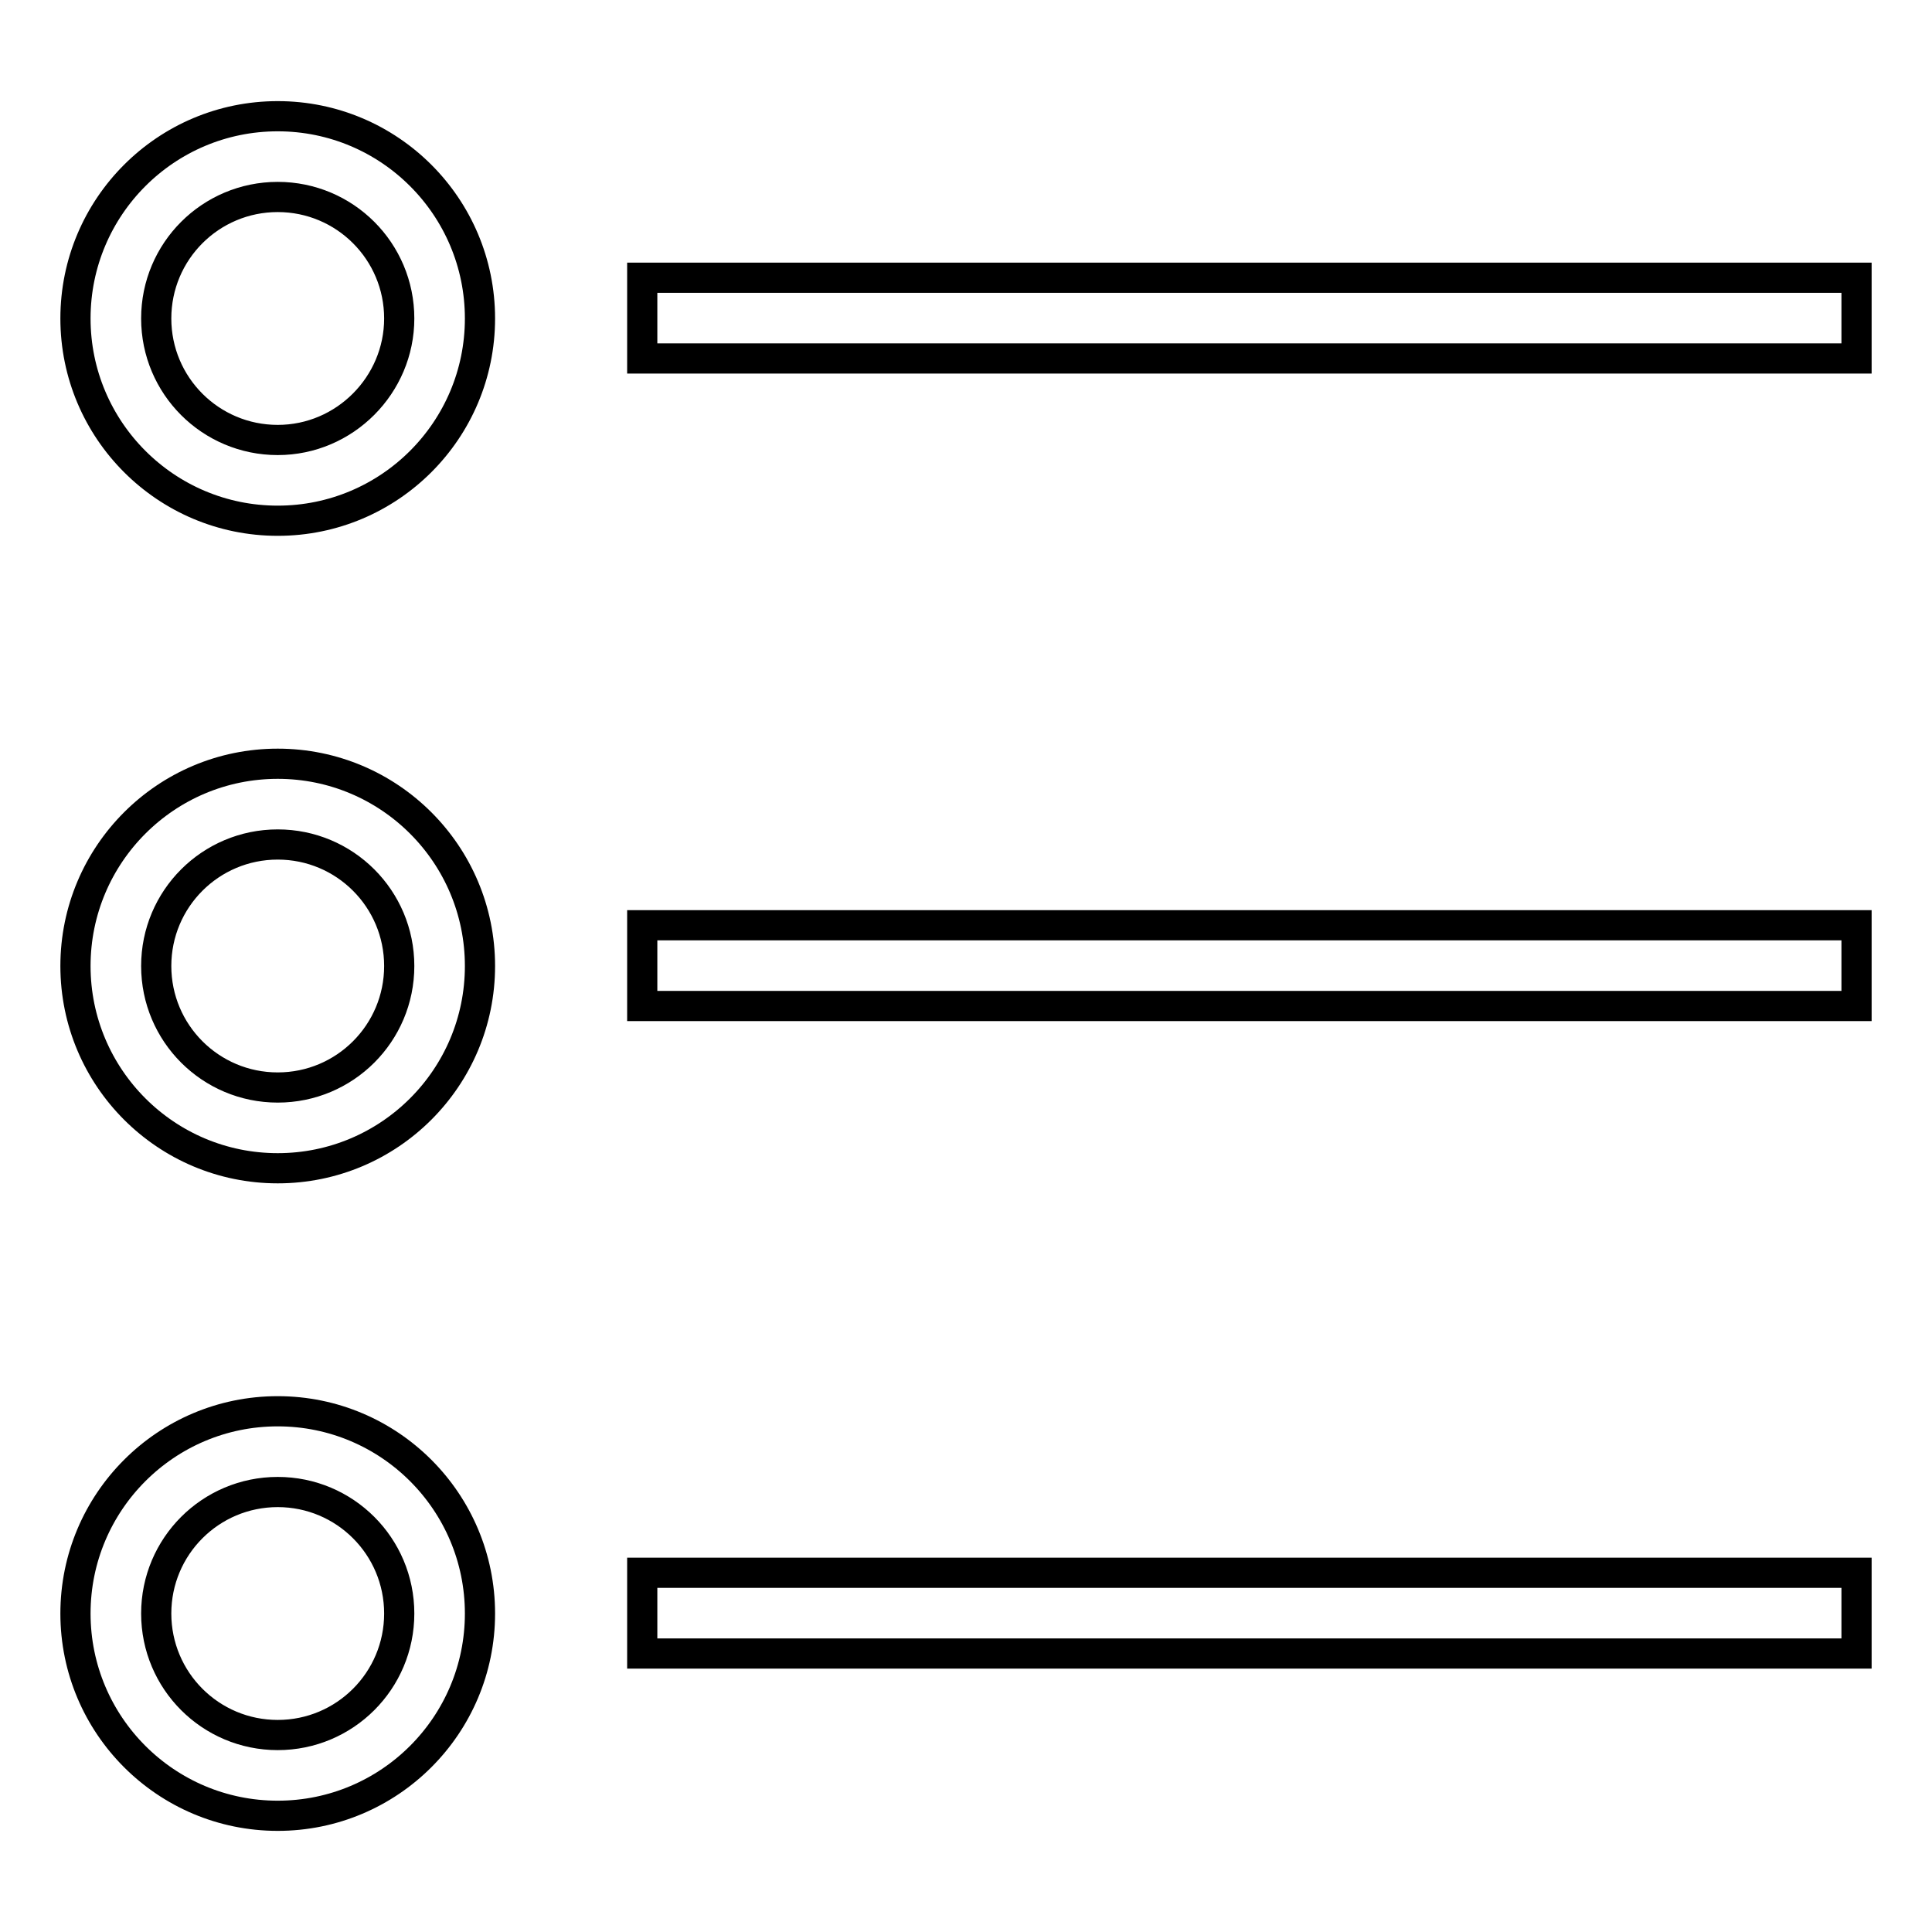
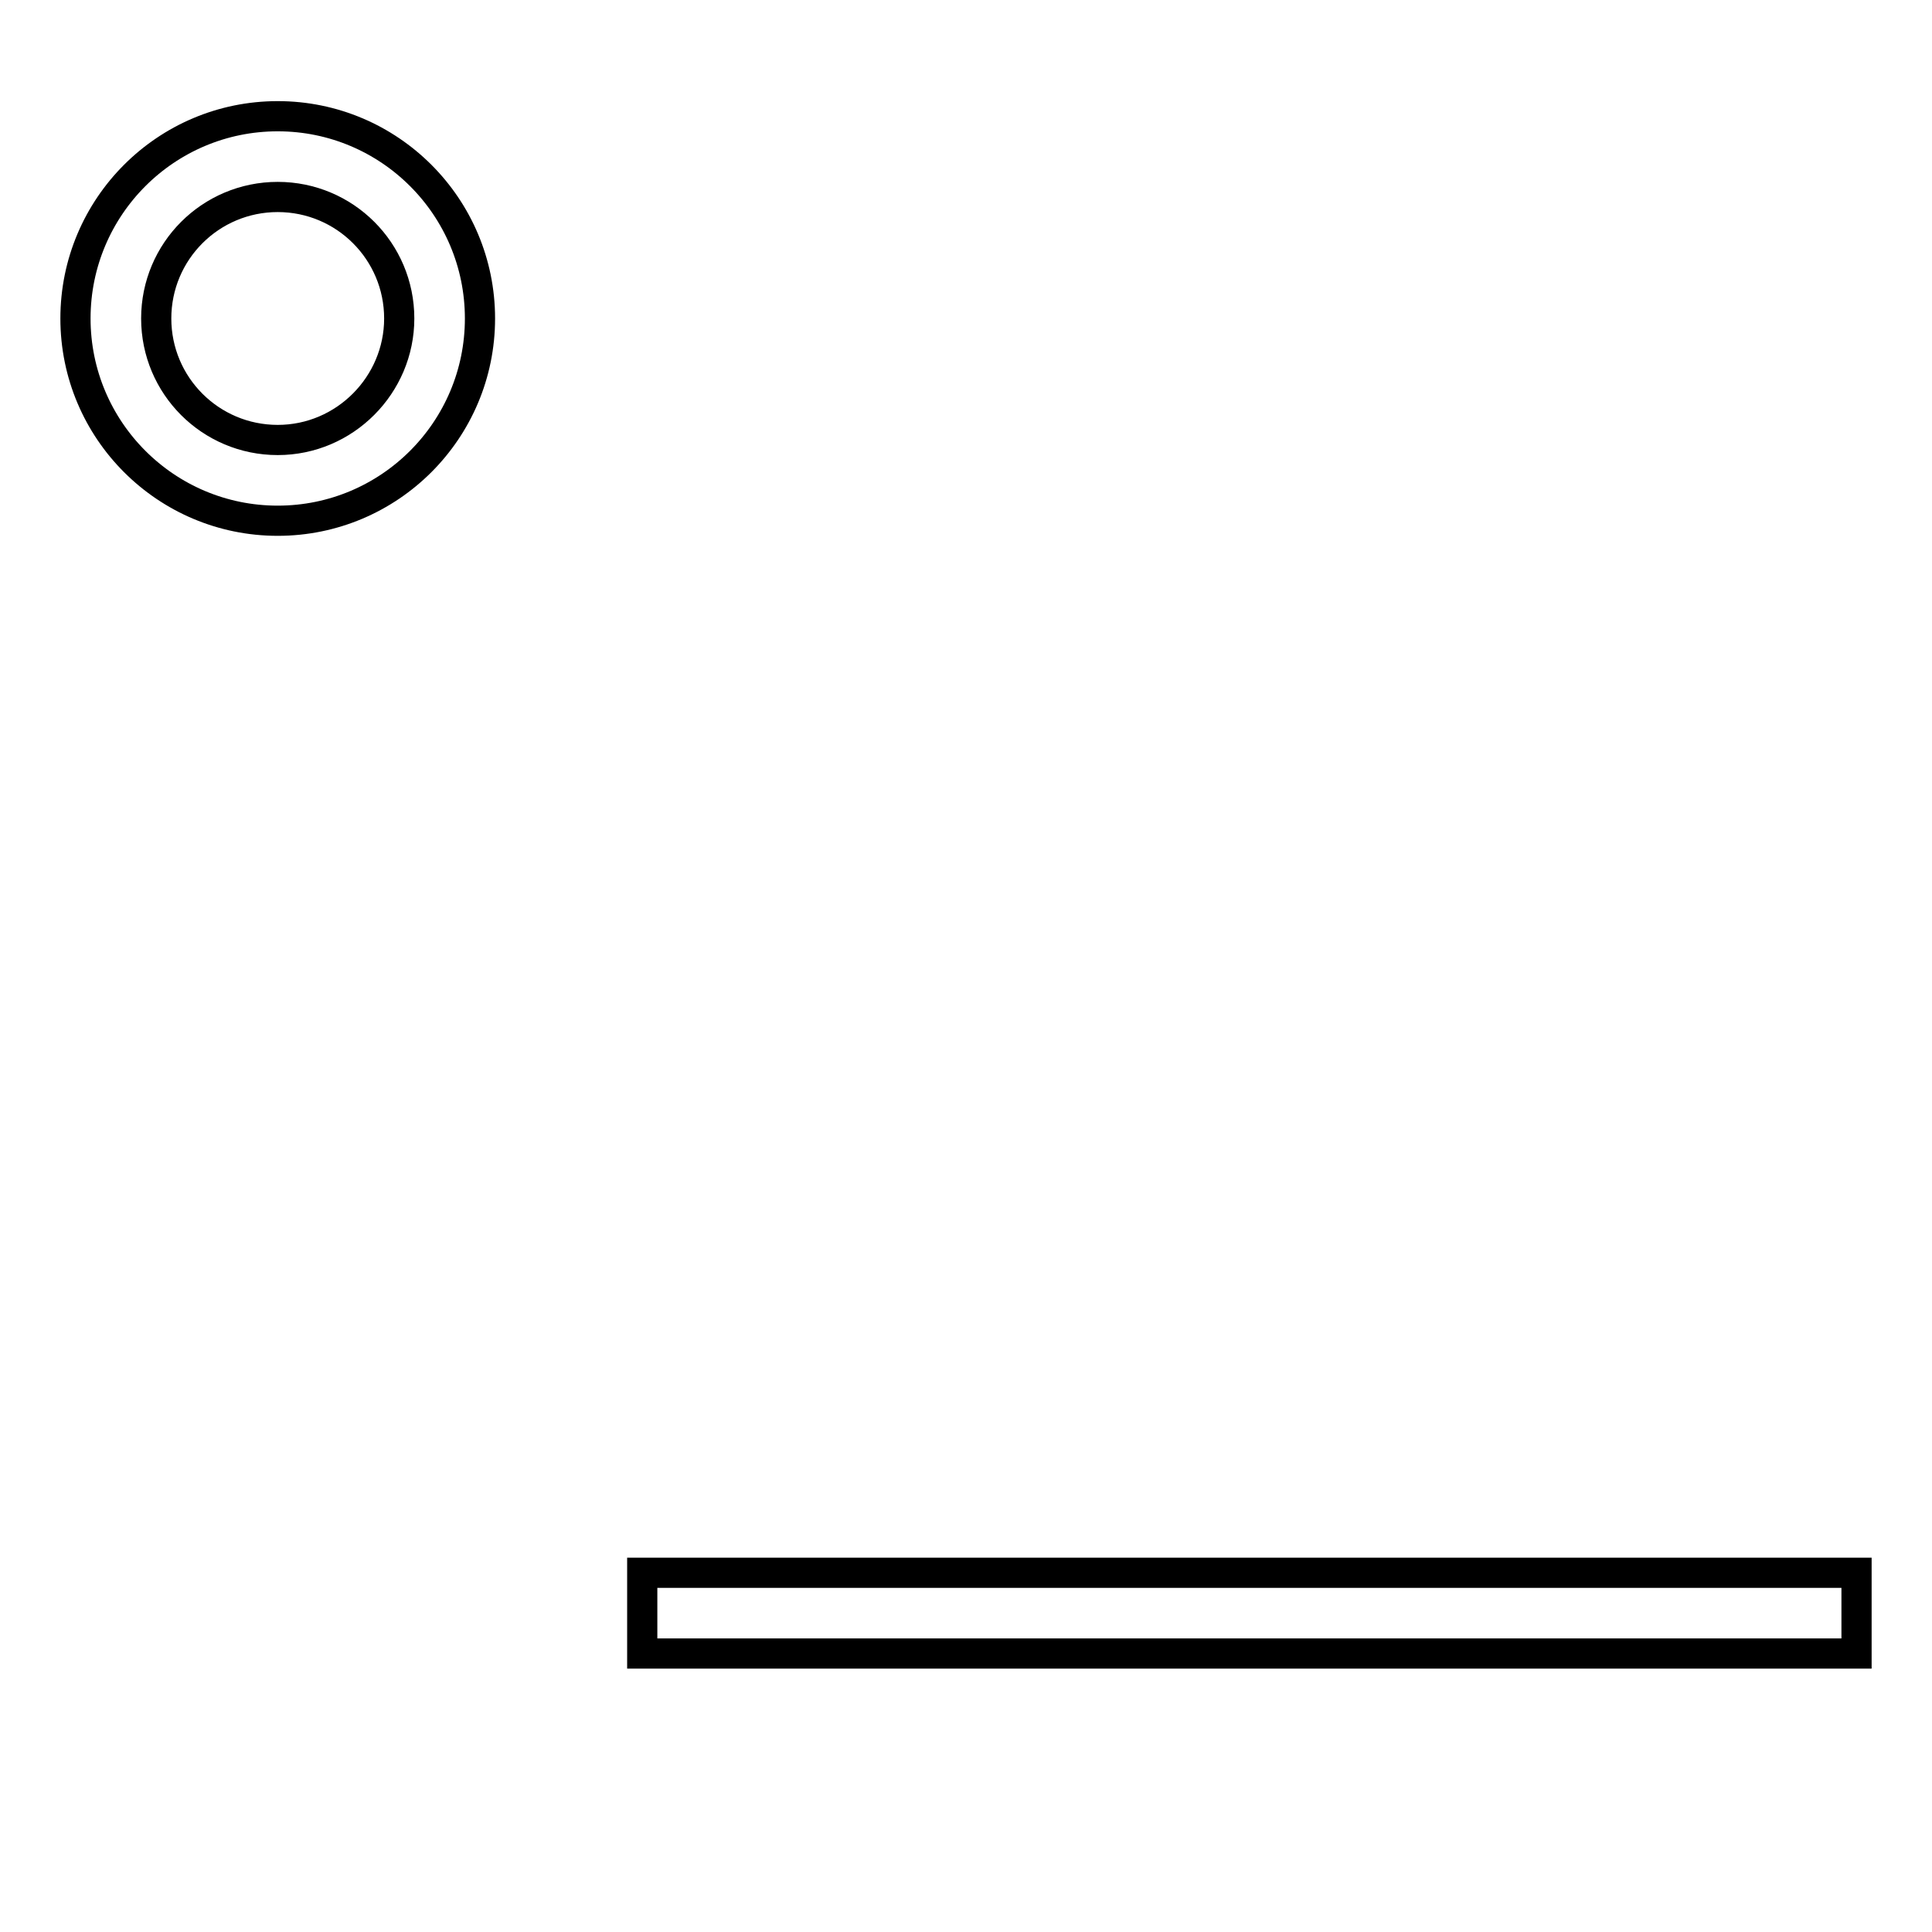
<svg xmlns="http://www.w3.org/2000/svg" version="1.1" x="0px" y="0px" viewBox="0 0 256 256" enable-background="new 0 0 256 256" xml:space="preserve">
  <g>
    <g>
-       <path stroke-width="4" fill-opacity="0" stroke="#000000" d="M85.1,36.8H246v10.7H85.1V36.8z" />
      <path stroke-width="4" fill-opacity="0" stroke="#000000" d="M36.8,15.4C22,15.4,10,27.4,10,42.2C10,57,22,69,36.8,69c14.8,0,26.8-12,26.8-26.8C63.6,27.4,51.6,15.4,36.8,15.4z M36.8,58.3c-8.9,0-16.1-7.2-16.1-16.1s7.2-16.1,16.1-16.1c8.9,0,16.1,7.2,16.1,16.1C52.9,51,45.7,58.3,36.8,58.3z" />
-       <path stroke-width="4" fill-opacity="0" stroke="#000000" d="M85.1,122.6H246v10.7H85.1V122.6z" />
-       <path stroke-width="4" fill-opacity="0" stroke="#000000" d="M36.8,101.2C22,101.2,10,113.2,10,128c0,14.8,12,26.8,26.8,26.8c14.8,0,26.8-12,26.8-26.8C63.6,113.2,51.6,101.2,36.8,101.2z M36.8,144.1c-8.9,0-16.1-7.2-16.1-16.1s7.2-16.1,16.1-16.1c8.9,0,16.1,7.2,16.1,16.1S45.7,144.1,36.8,144.1z" />
      <path stroke-width="4" fill-opacity="0" stroke="#000000" d="M85.1,208.4H246v10.7H85.1V208.4z" />
-       <path stroke-width="4" fill-opacity="0" stroke="#000000" d="M36.8,187C22,187,10,199,10,213.8c0,14.8,12,26.8,26.8,26.8c14.8,0,26.8-12,26.8-26.8C63.6,199,51.6,187,36.8,187z M36.8,229.9c-8.9,0-16.1-7.2-16.1-16.1s7.2-16.1,16.1-16.1c8.9,0,16.1,7.2,16.1,16.1S45.7,229.9,36.8,229.9z" />
    </g>
  </g>
</svg>